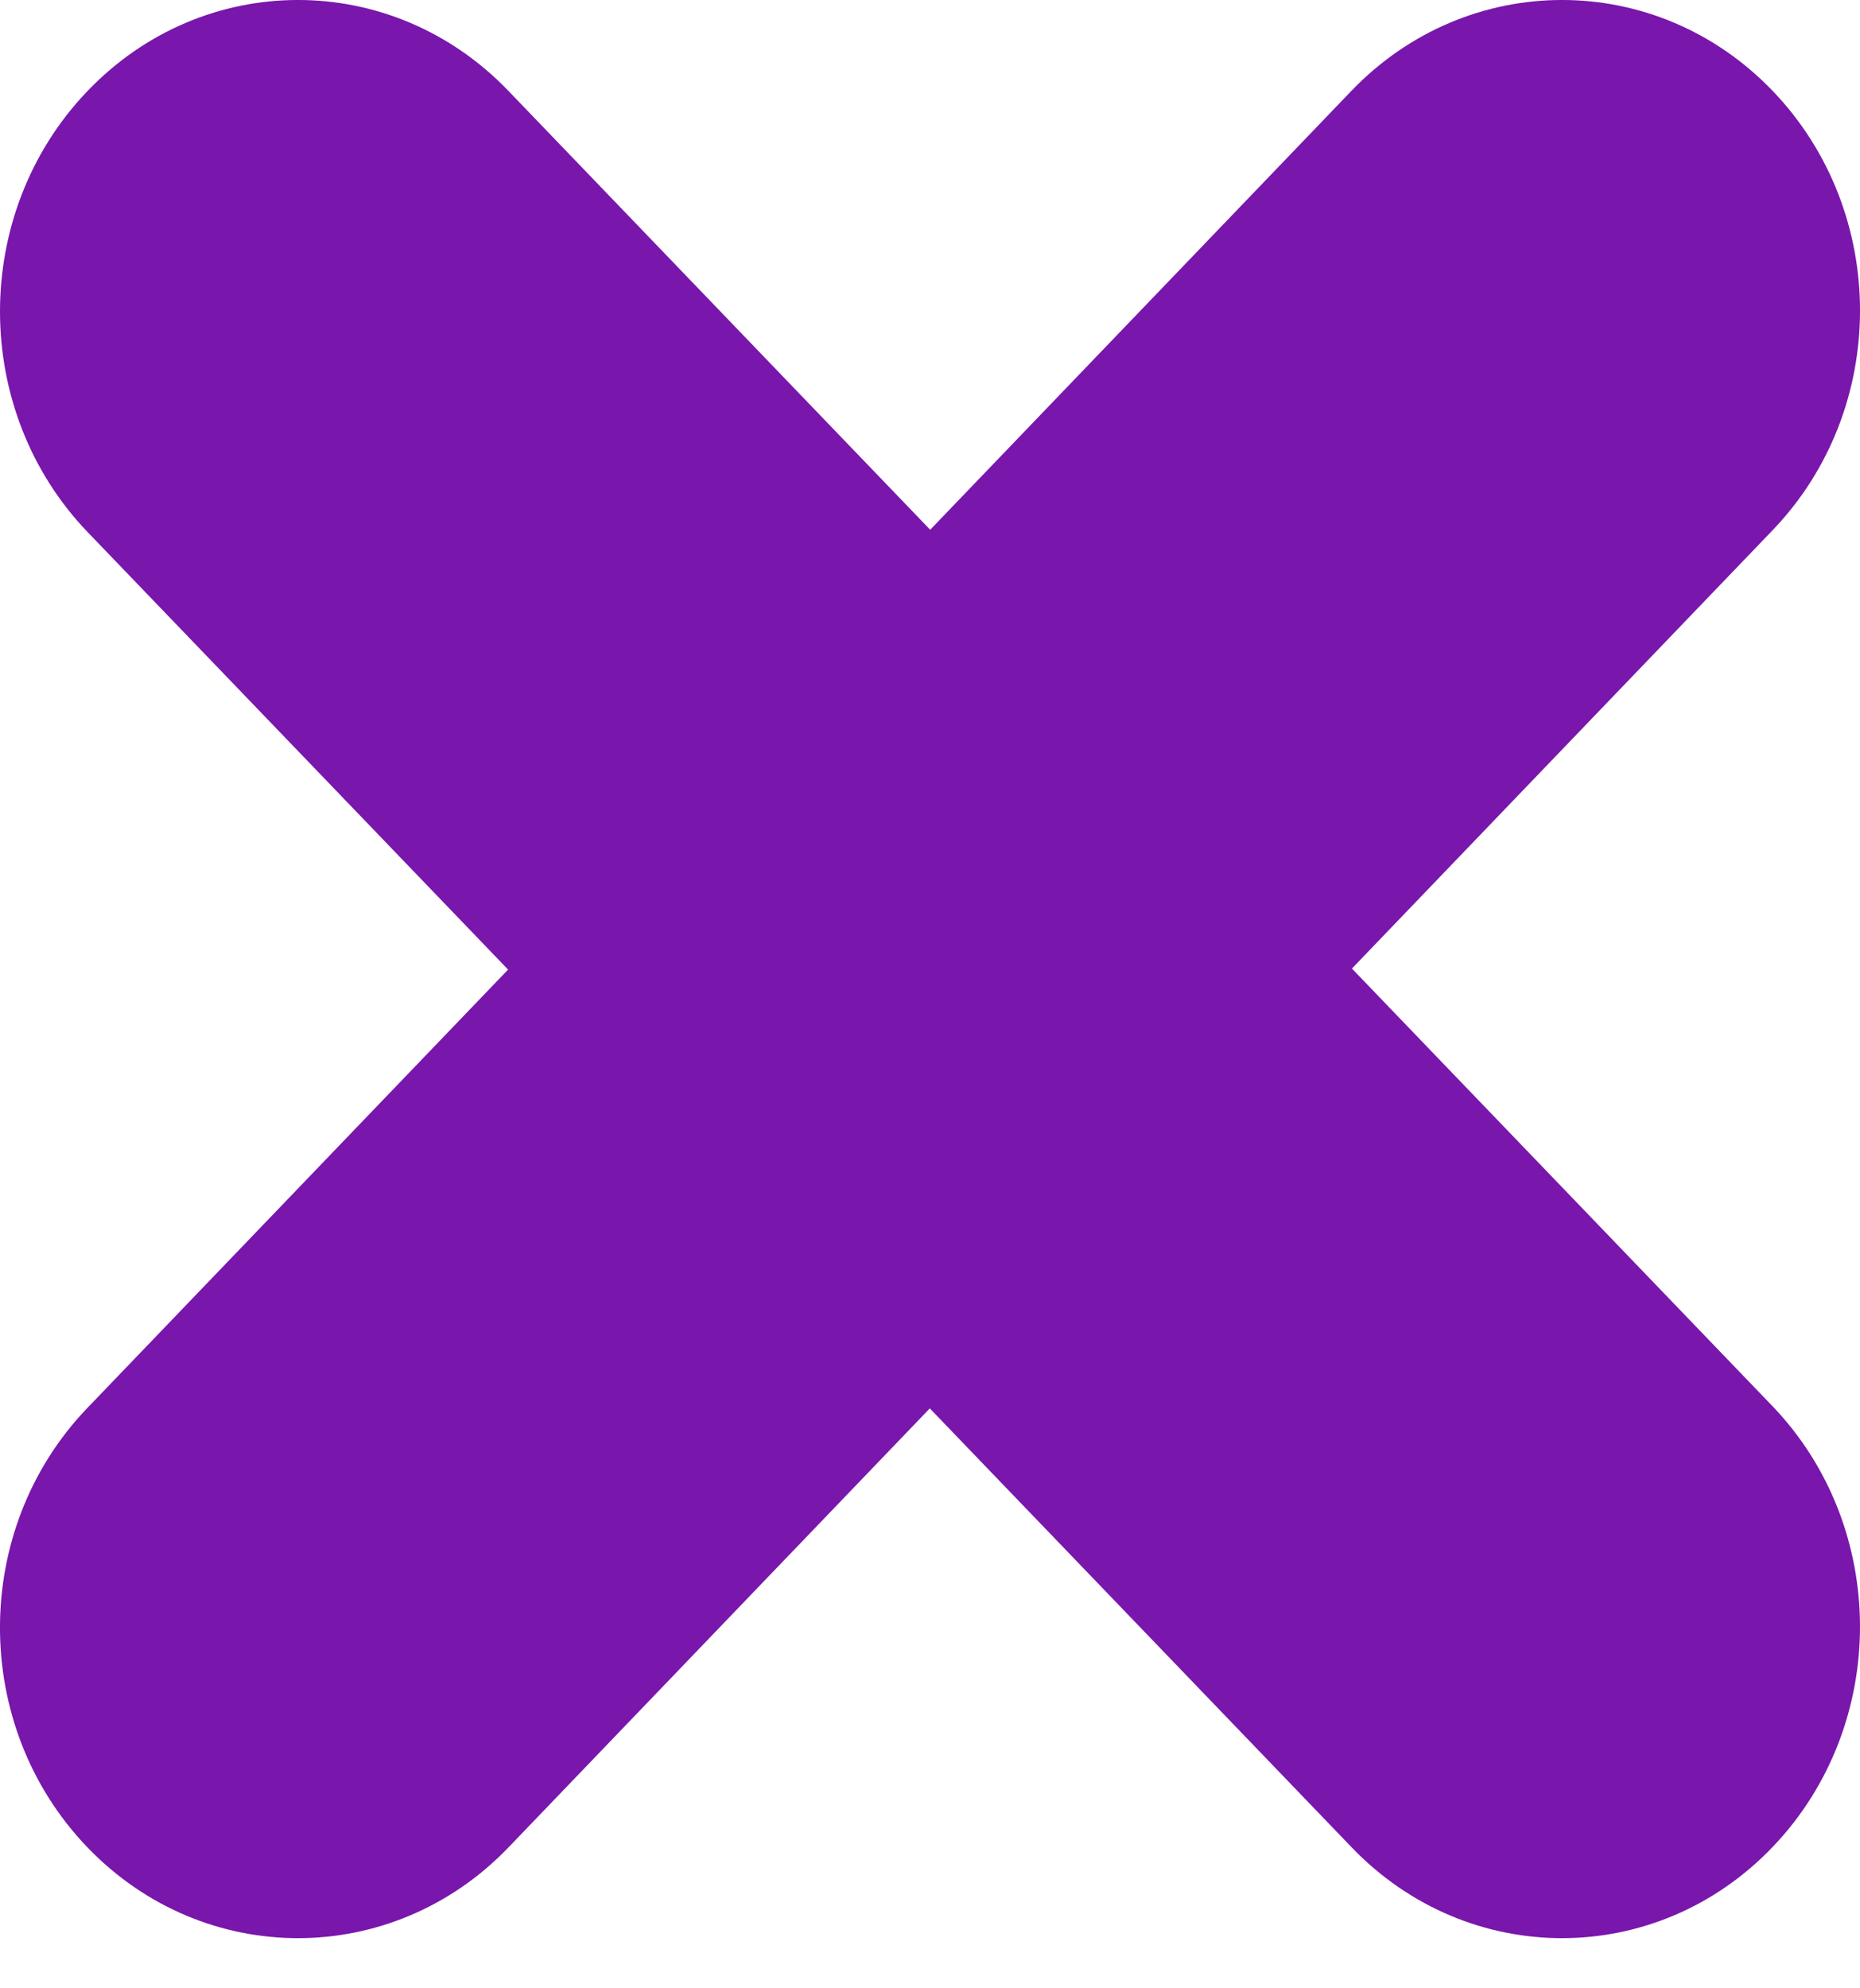
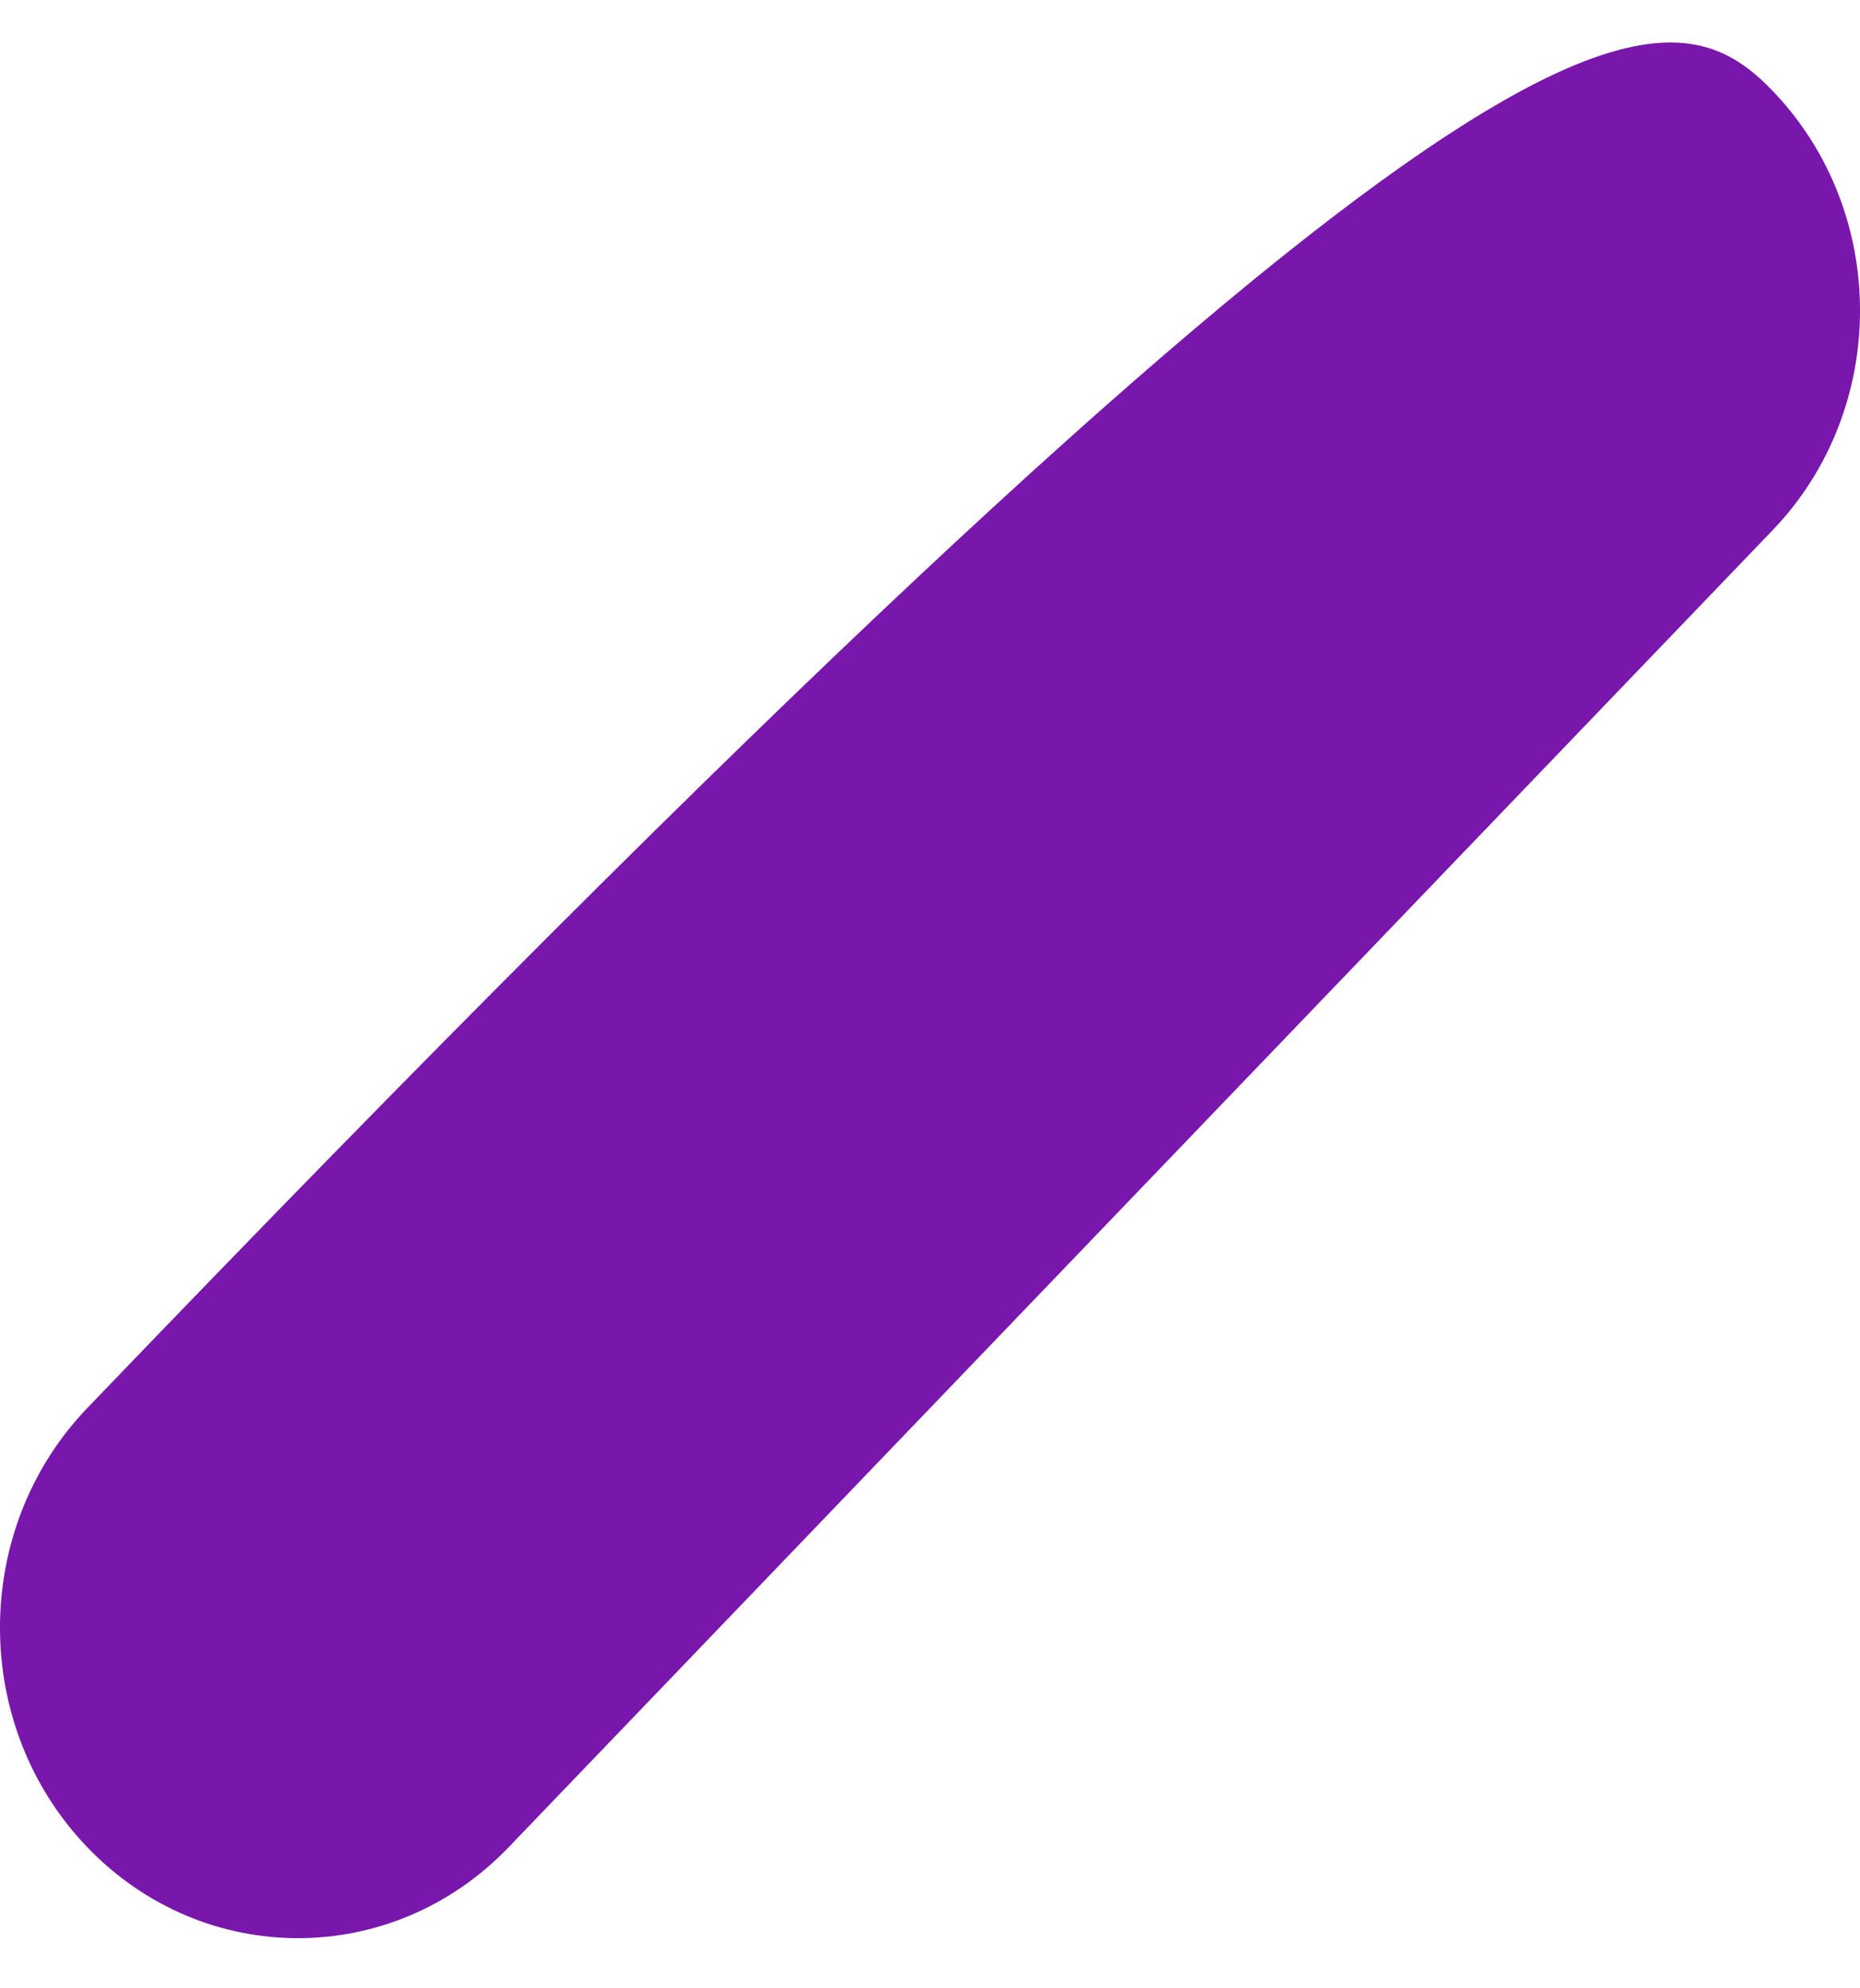
<svg xmlns="http://www.w3.org/2000/svg" width="29" height="31" viewBox="0 0 29 31" fill="none">
-   <path fill-rule="evenodd" clip-rule="evenodd" d="M1.353 1.431C3.163 -0.471 6.105 -0.478 7.924 1.414L27.631 21.919C29.45 23.811 29.457 26.886 27.647 28.787C25.837 30.689 22.895 30.696 21.076 28.804L1.369 8.299C-0.45 6.407 -0.457 3.332 1.353 1.431Z" fill="#7916ac" />
-   <path fill-rule="evenodd" clip-rule="evenodd" d="M27.639 1.418C29.454 3.309 29.454 6.374 27.639 8.265L7.931 28.8C6.117 30.691 3.175 30.691 1.361 28.8C-0.454 26.91 -0.454 23.844 1.361 21.953L21.069 1.418C22.883 -0.473 25.825 -0.473 27.639 1.418Z" fill="#7916ac" />
+   <path fill-rule="evenodd" clip-rule="evenodd" d="M27.639 1.418C29.454 3.309 29.454 6.374 27.639 8.265L7.931 28.8C6.117 30.691 3.175 30.691 1.361 28.8C-0.454 26.91 -0.454 23.844 1.361 21.953C22.883 -0.473 25.825 -0.473 27.639 1.418Z" fill="#7916ac" />
</svg>